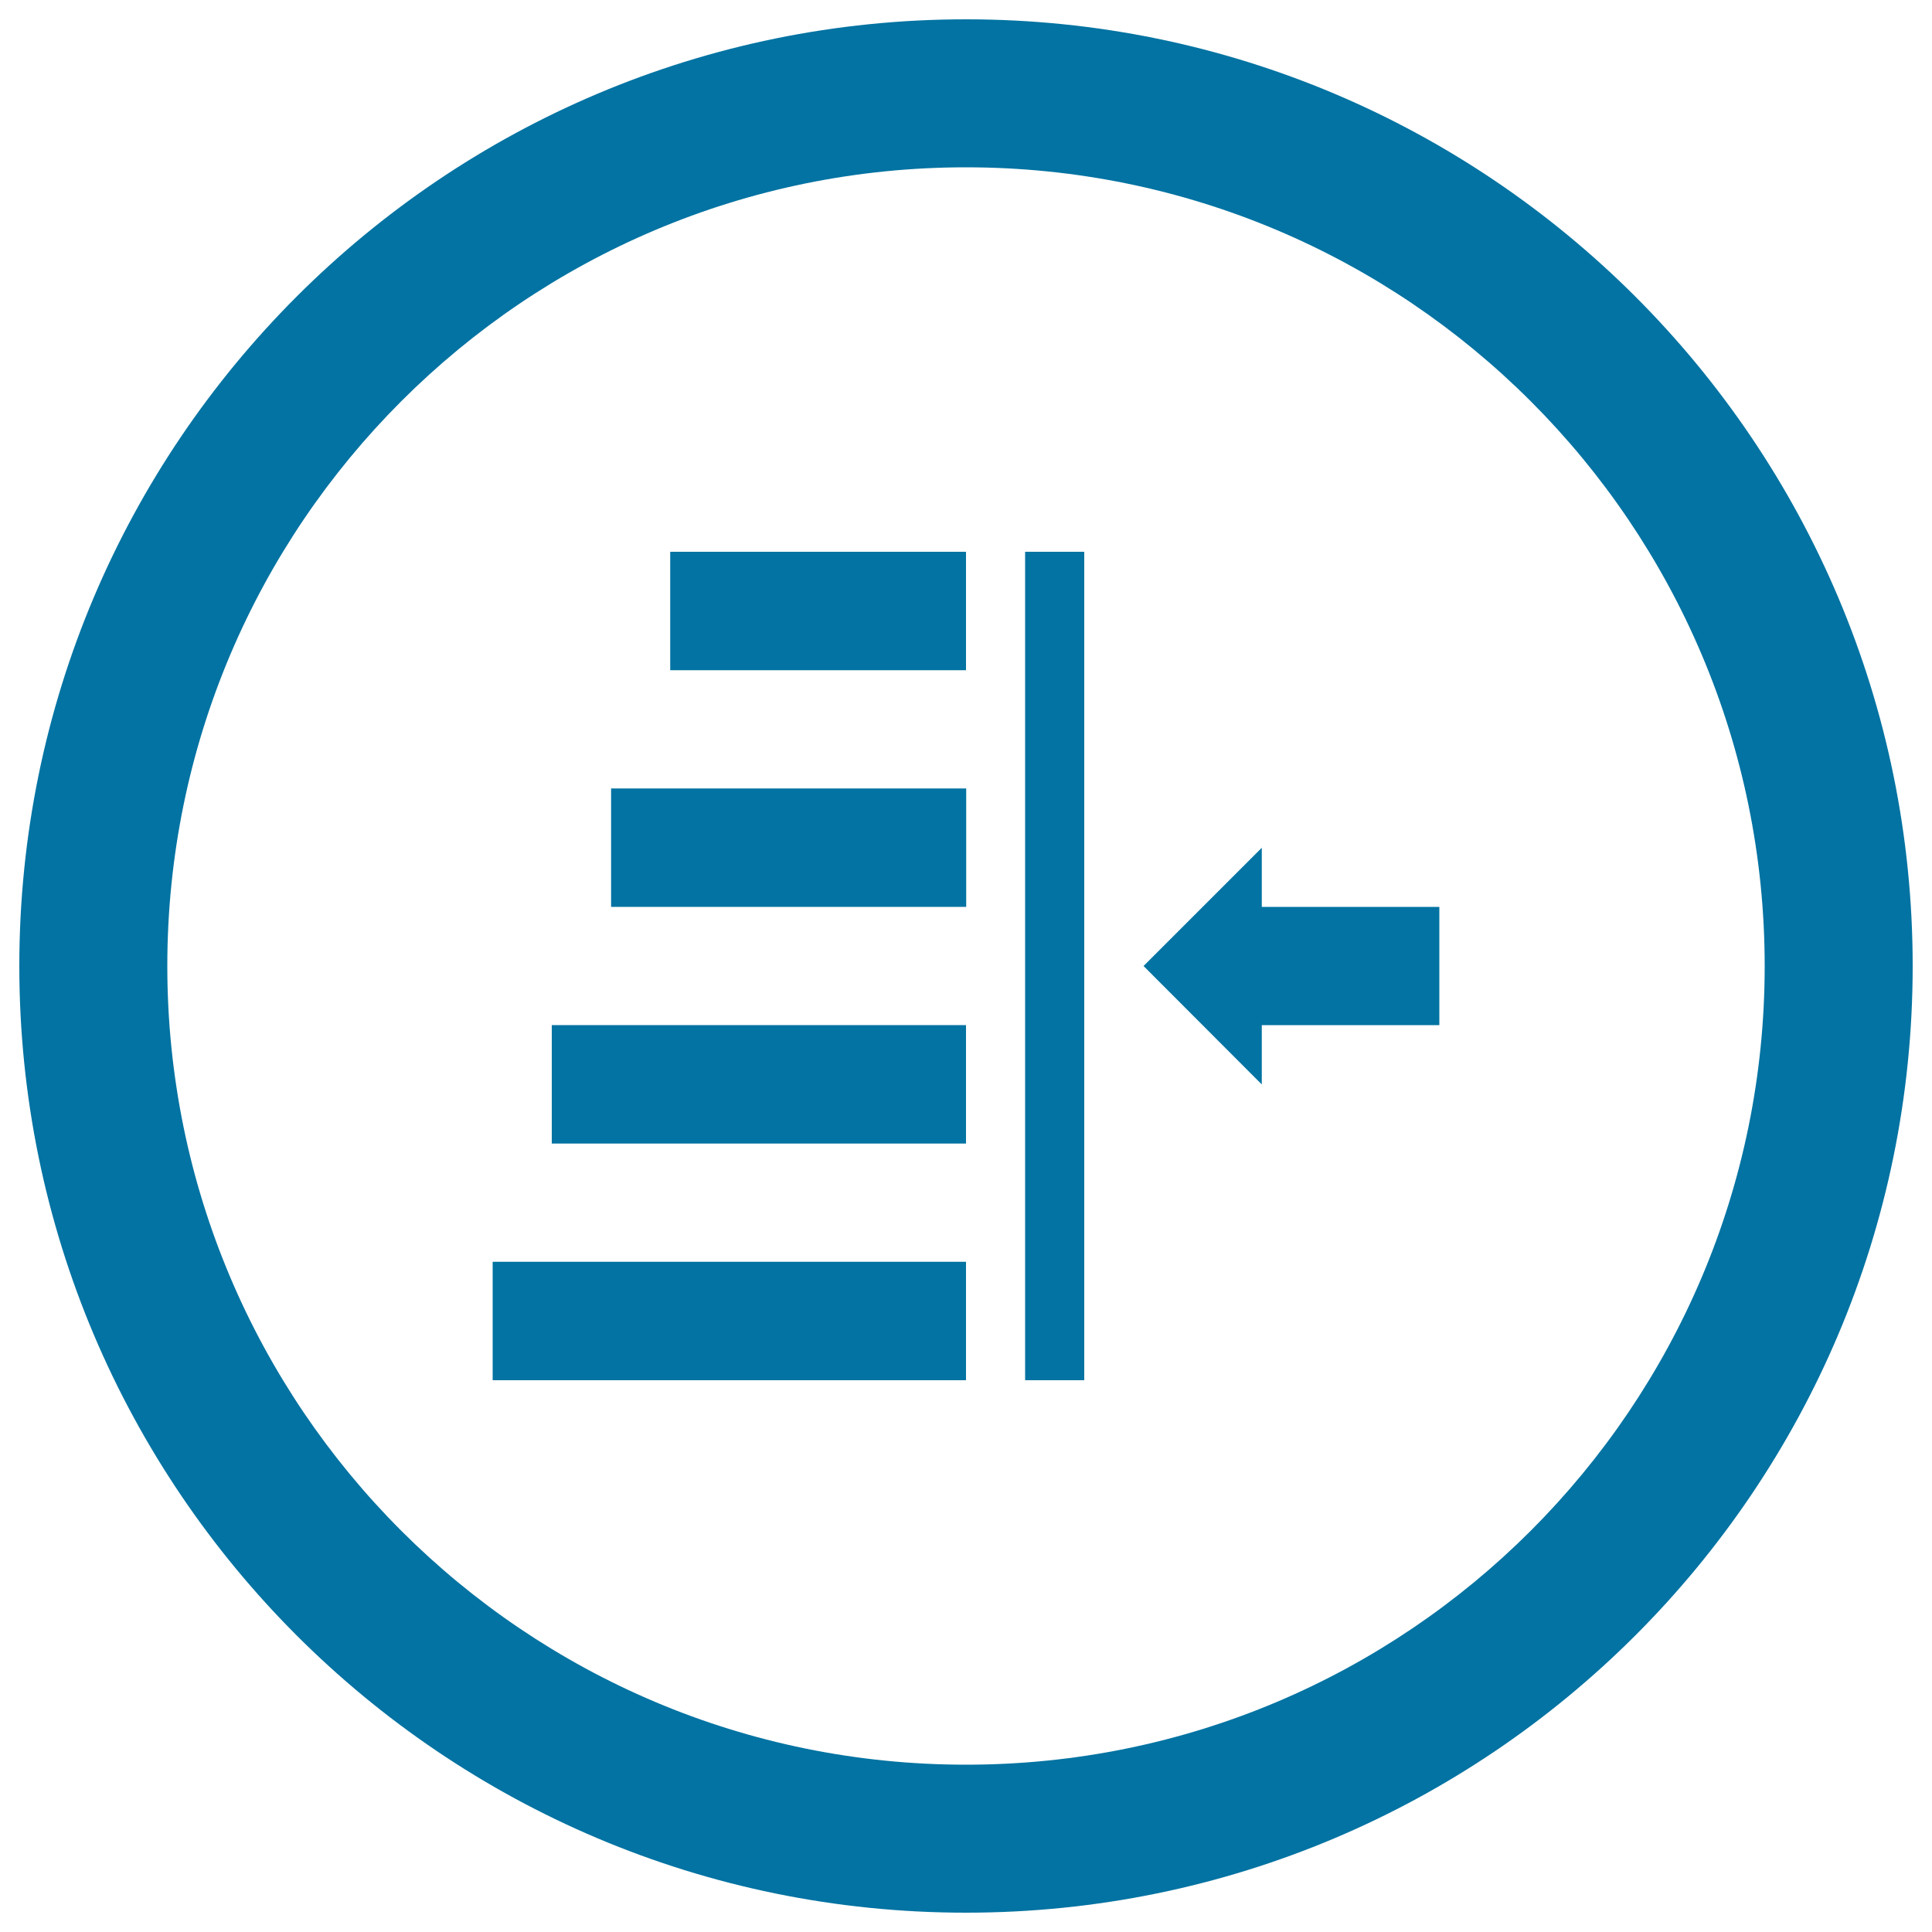
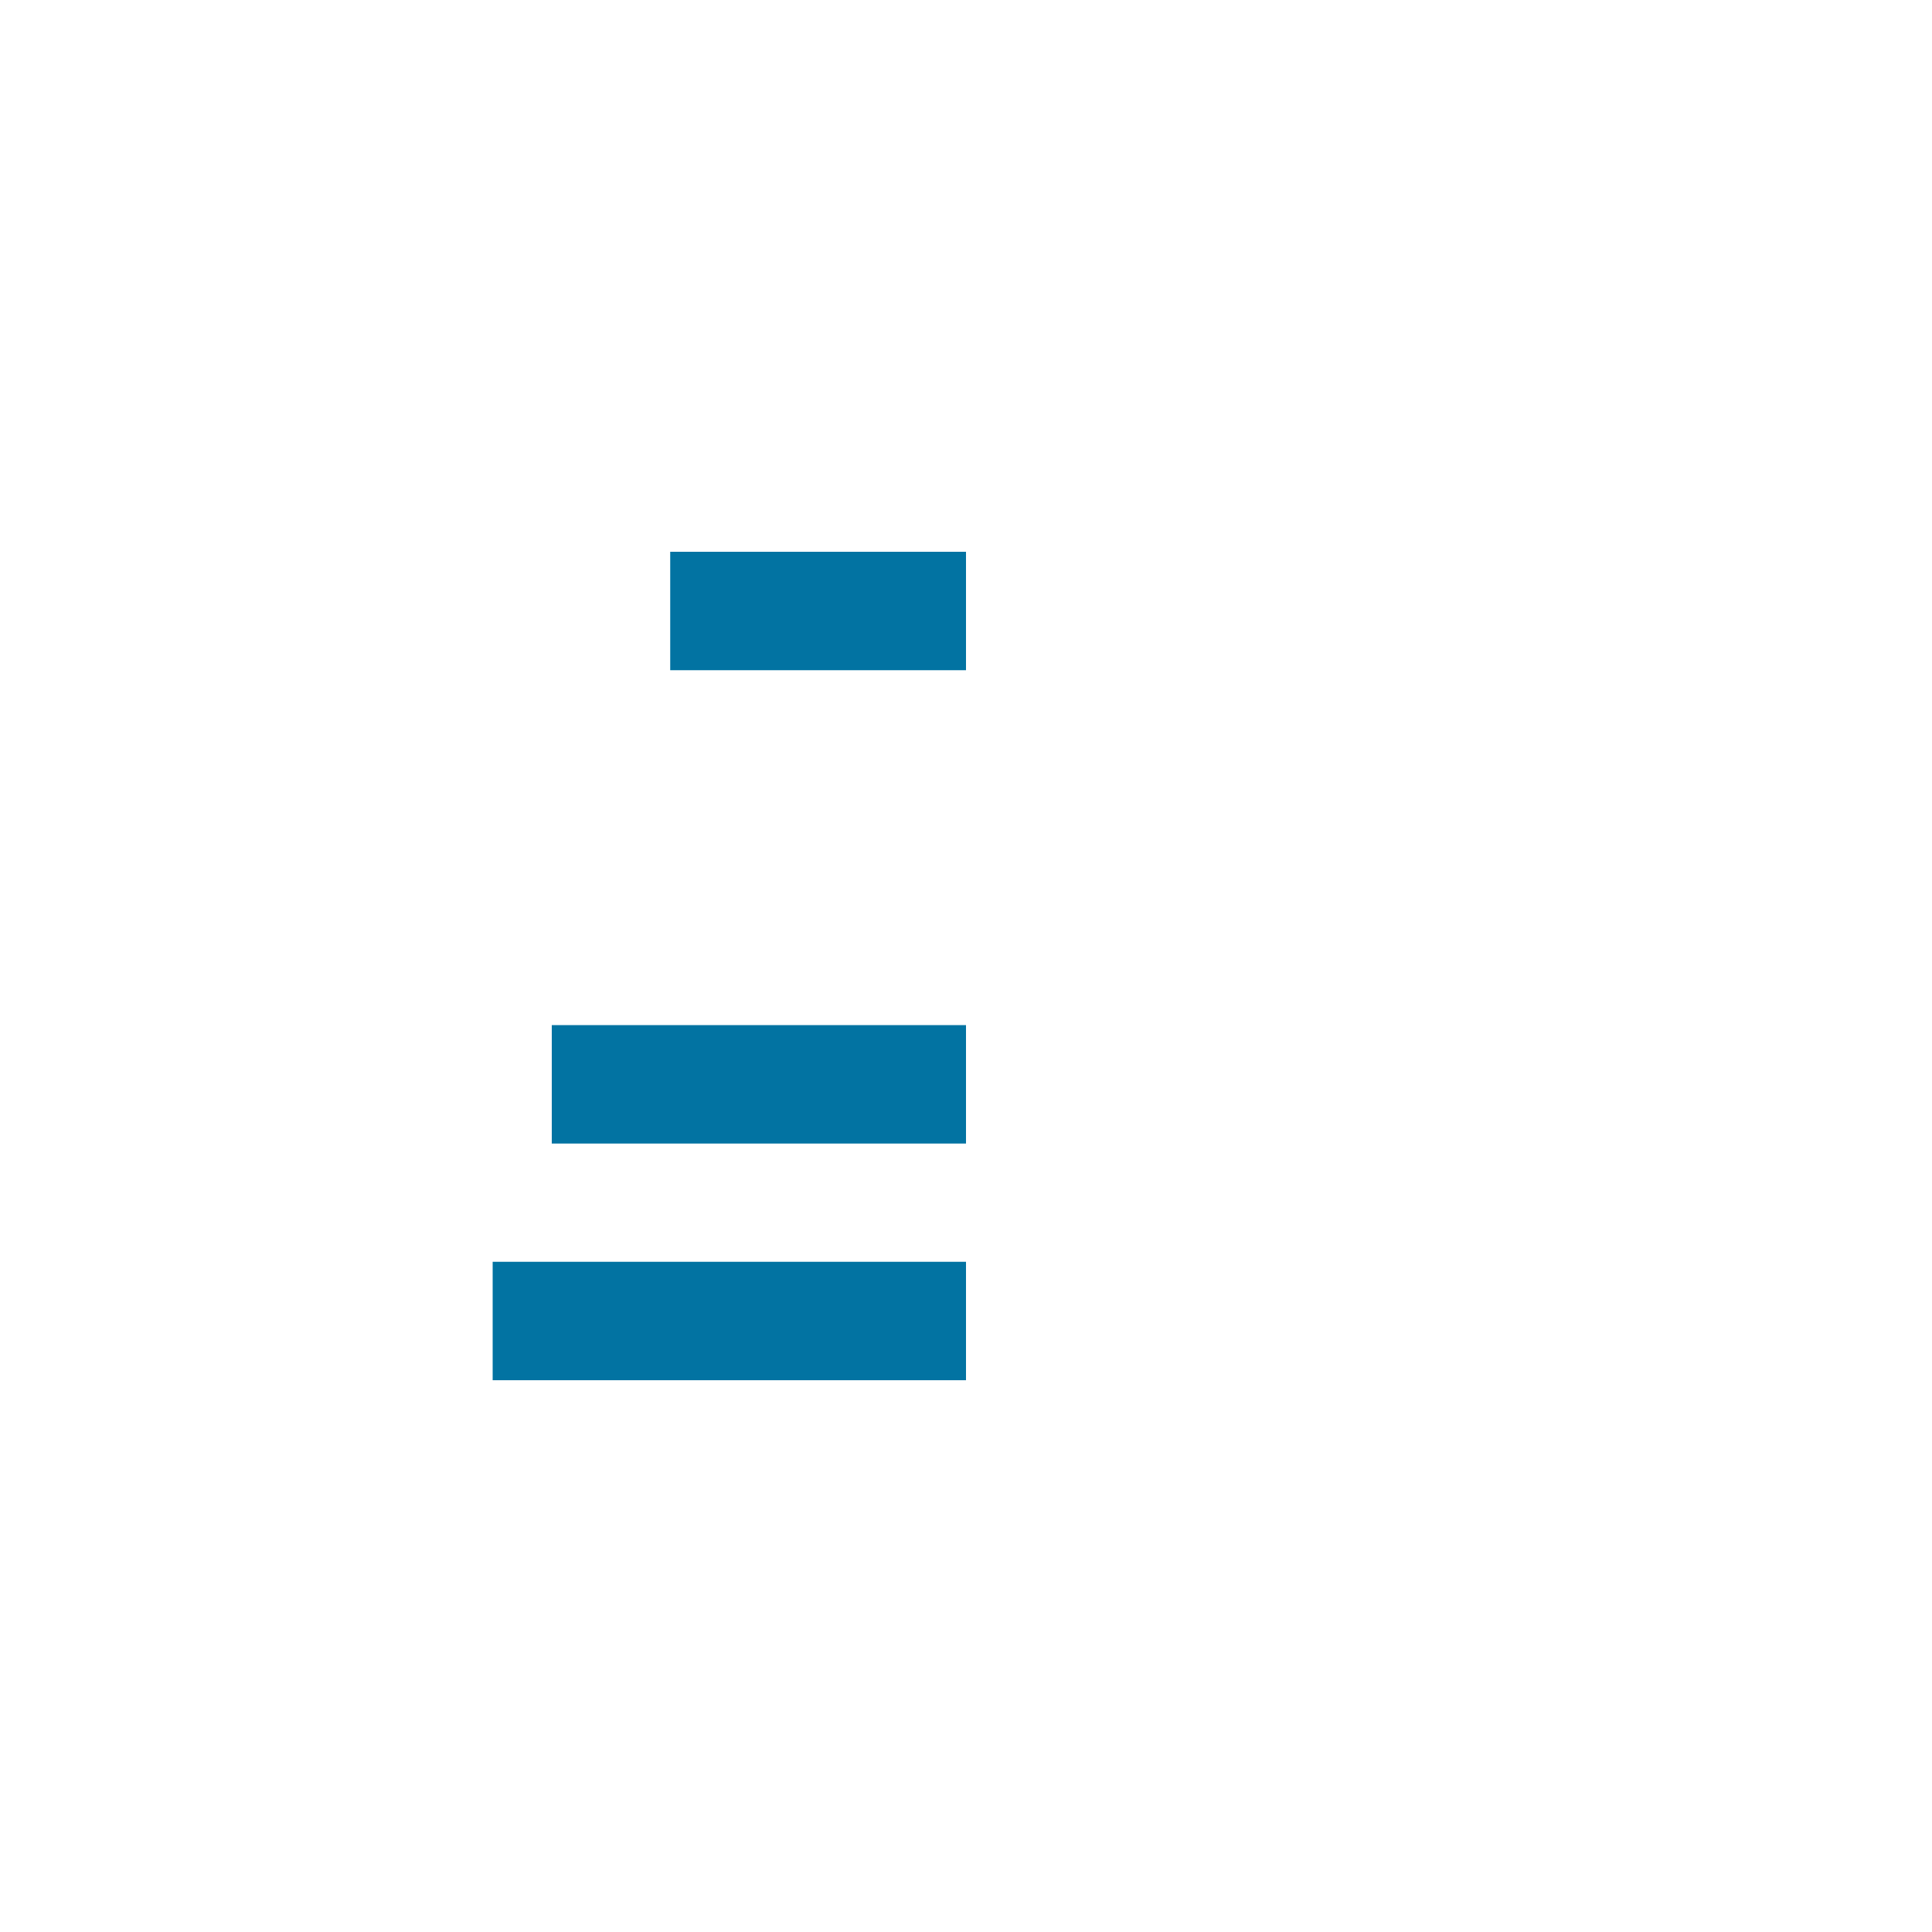
<svg xmlns="http://www.w3.org/2000/svg" viewBox="0 0 1000 1000" style="fill:#0273a2">
  <title>Text Justify To Right With Circular Button SVG icon</title>
  <g>
-     <path d="M500,10C229.4,10,10,229.4,10,500c0,270.6,219.4,490,490,490c270.6,0,490-219.4,490-490C990,229.4,770.6,10,500,10z M500,913.4C271.7,913.4,86.6,728.3,86.6,500S271.7,86.6,500,86.6S913.4,271.7,913.4,500S728.3,913.4,500,913.4z" />
    <g>
      <rect x="346.9" y="285.6" width="153.1" height="61.3" />
-       <rect x="316.3" y="408.1" width="183.8" height="61.3" />
      <rect x="285.6" y="530.6" width="214.4" height="61.3" />
      <rect x="255" y="653.1" width="245" height="61.3" />
-       <rect x="530.6" y="285.6" width="30.6" height="428.8" />
-       <polygon points="745,469.4 653.1,469.4 653.1,438.8 591.9,500 653.1,561.3 653.1,530.6 745,530.6 " />
    </g>
  </g>
</svg>